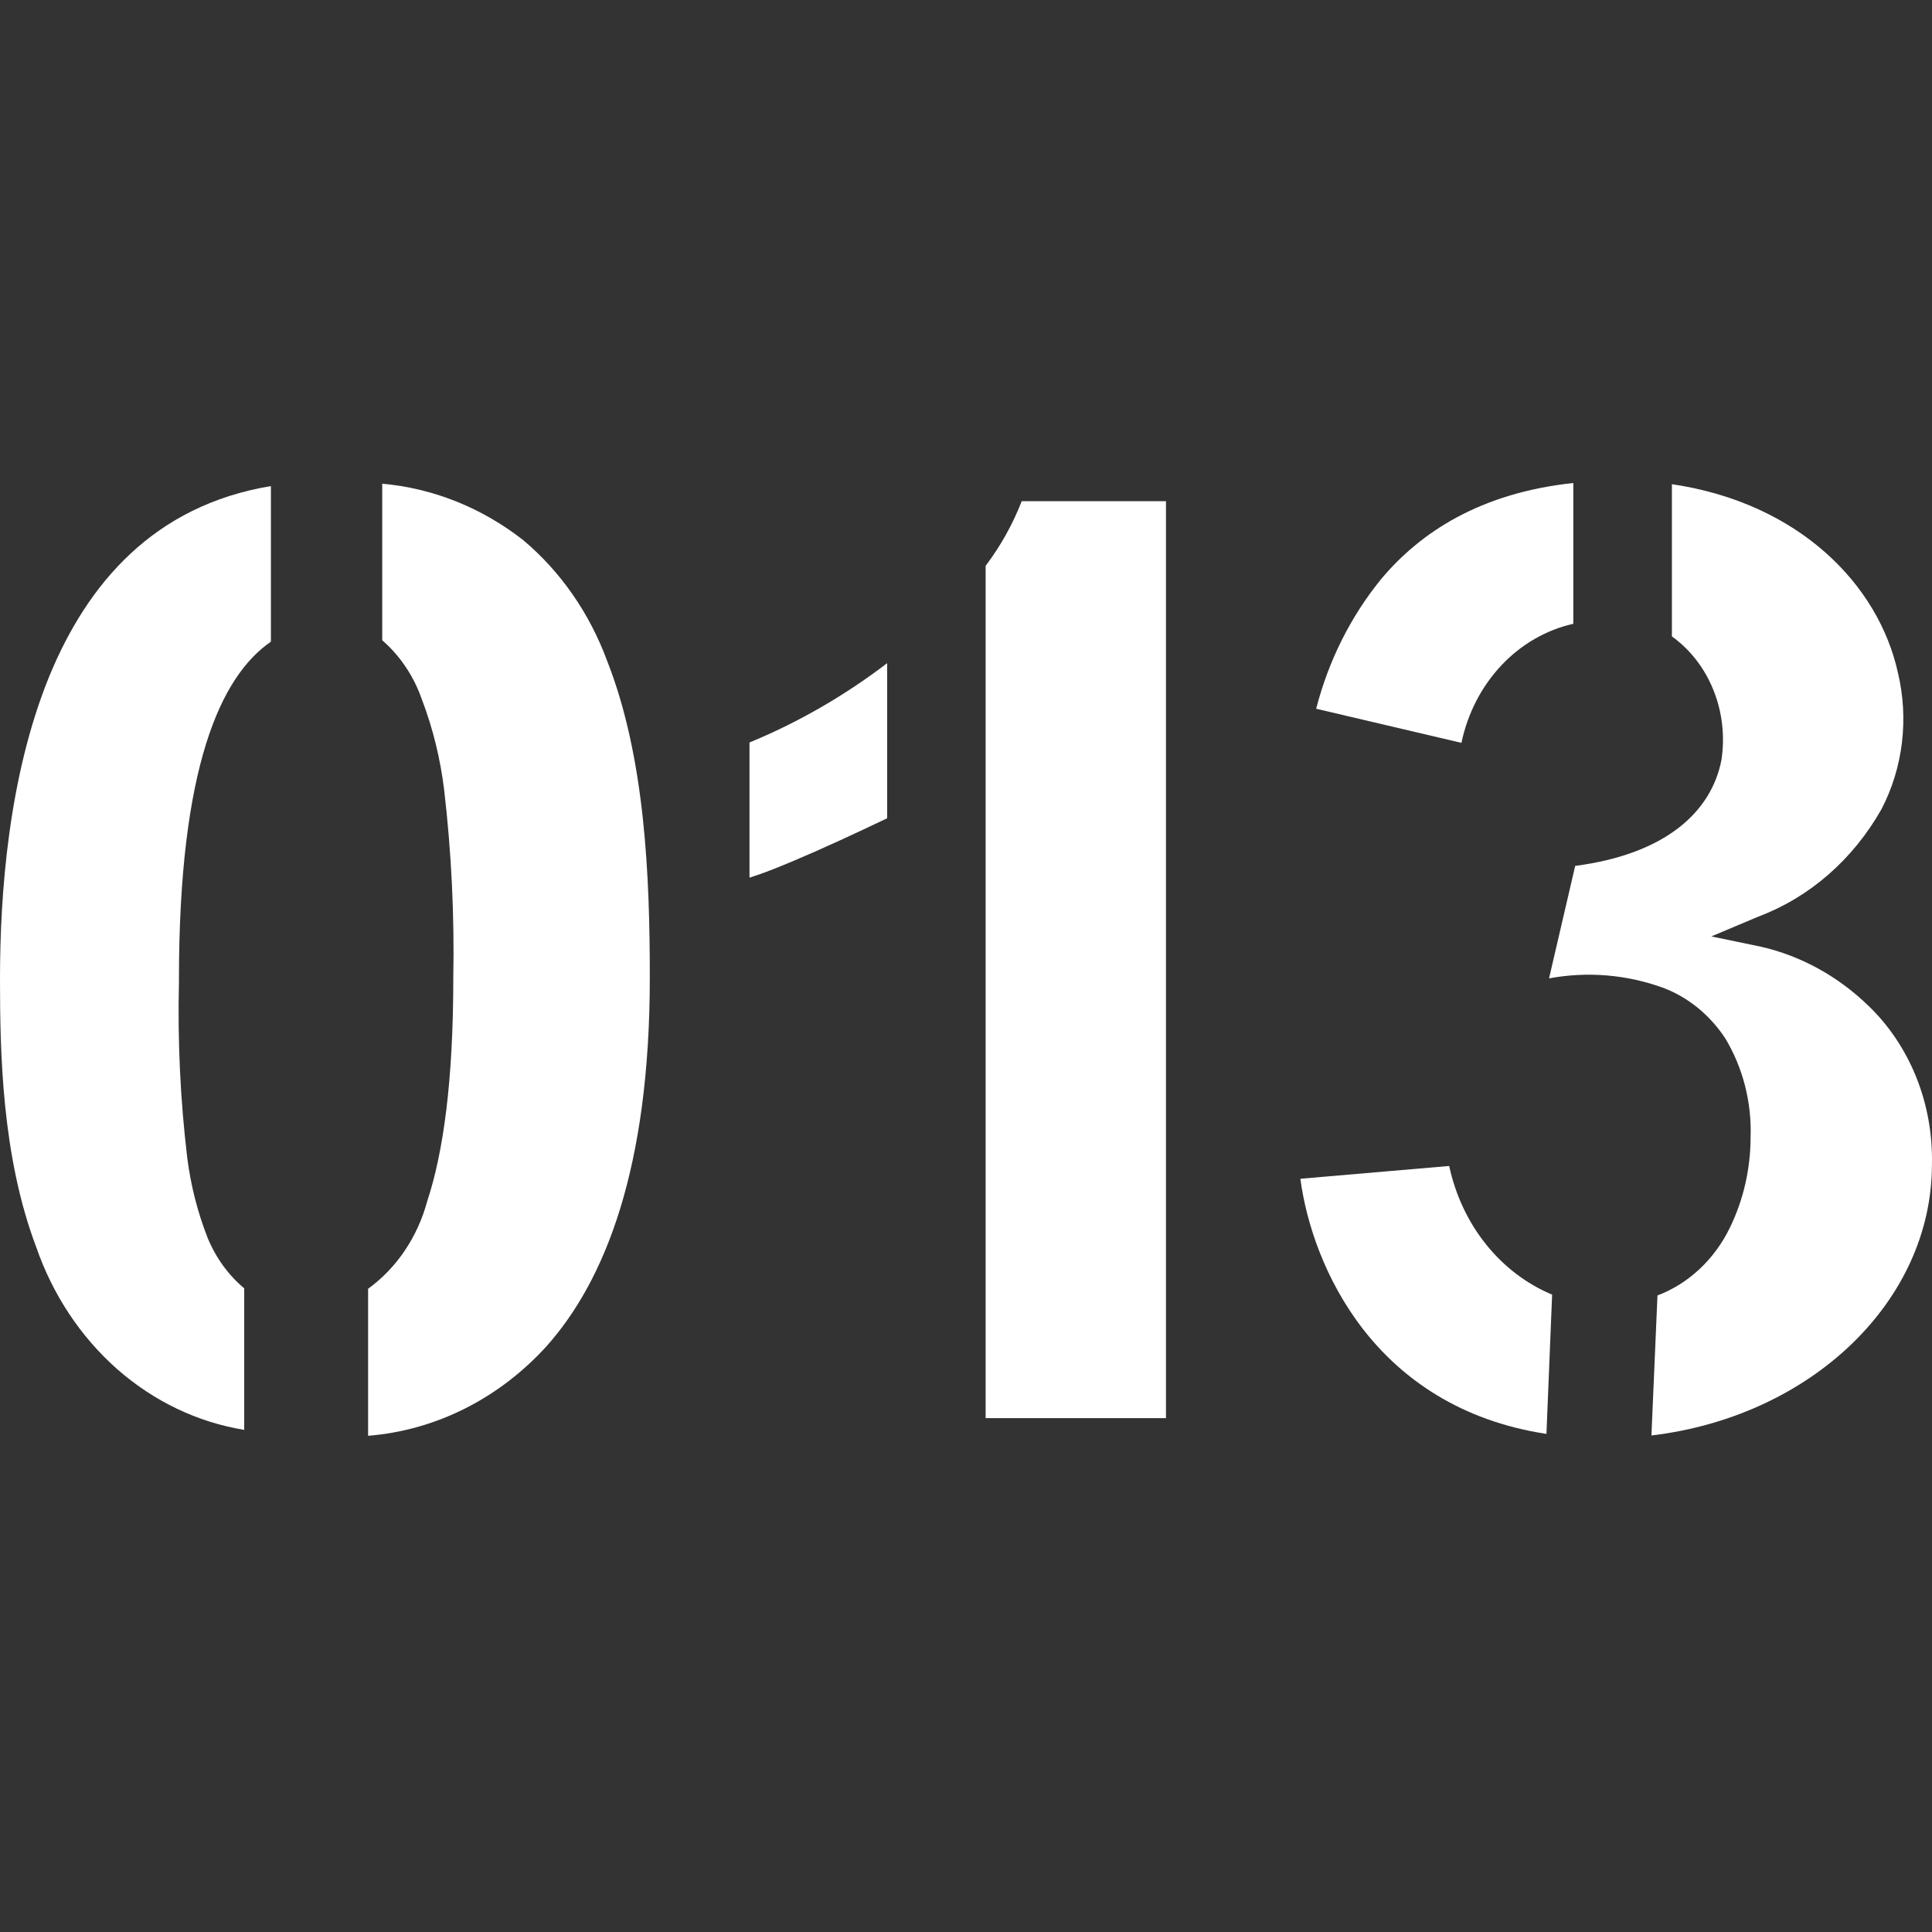
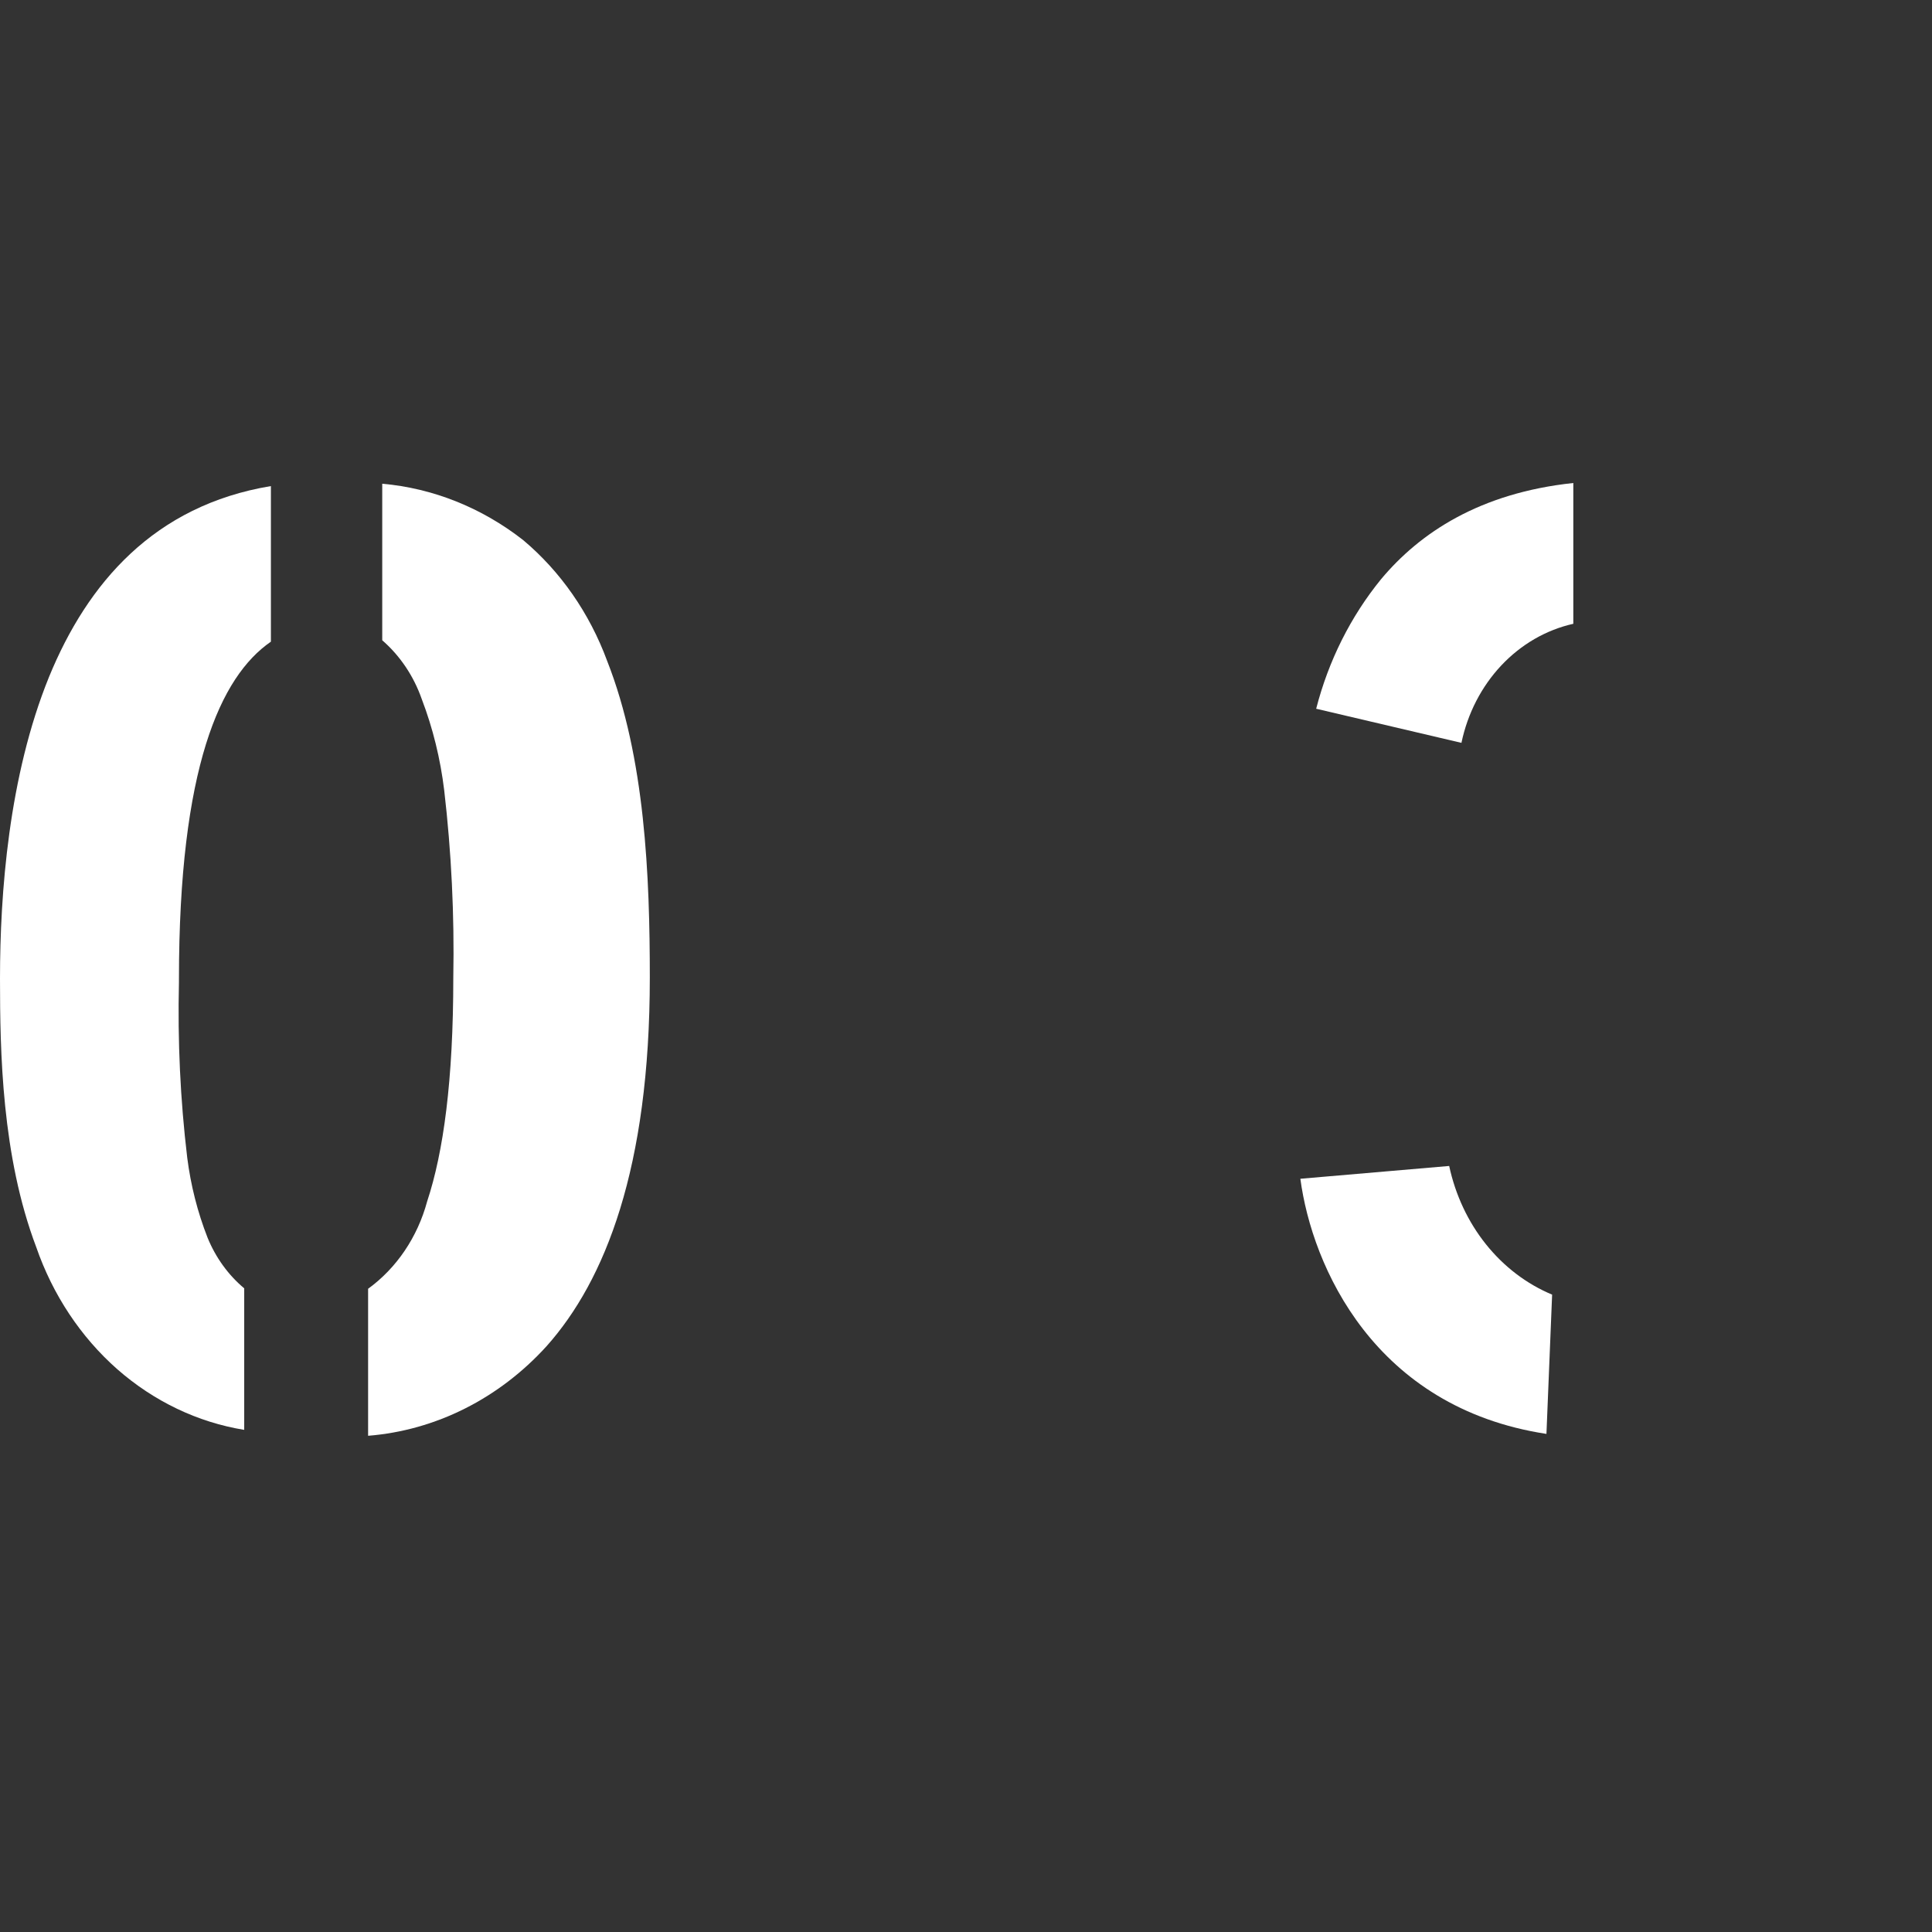
<svg xmlns="http://www.w3.org/2000/svg" width="32" height="32" viewBox="0 0 32 32" fill="none">
  <rect x="0" y="0" width="32" height="32" fill="#333333" stroke="none" />
  <path d="M6.331 10.605V8.012C7.171 8.086 7.977 8.408 8.662 8.943C9.283 9.463 9.764 10.155 10.056 10.946C10.686 12.546 10.763 14.518 10.763 16.191C10.763 19.35 10.022 21.21 9.053 22.297C8.265 23.165 7.215 23.692 6.097 23.781V21.346C6.568 21.004 6.915 20.492 7.075 19.899C7.345 19.083 7.508 17.899 7.508 16.191C7.527 15.154 7.477 14.116 7.357 13.086C7.294 12.569 7.17 12.062 6.986 11.58C6.852 11.197 6.625 10.86 6.331 10.605Z" fill="white" />
  <path d="M4.045 21.339V23.683C3.275 23.558 2.549 23.211 1.943 22.679C1.338 22.146 0.873 21.446 0.599 20.653C0.029 19.146 0 17.423 0 16.209C0 14.799 0.143 12.858 0.812 11.212C1.448 9.659 2.554 8.371 4.487 8.051V10.628C3.649 11.206 2.964 12.715 2.964 16.218V16.268C2.941 17.239 2.986 18.211 3.101 19.174C3.159 19.631 3.272 20.077 3.438 20.5C3.573 20.831 3.782 21.119 4.045 21.339Z" fill="white" />
-   <path d="M27.692 10.541V8.02C29.796 8.33 31.113 9.681 31.435 11.14C31.618 11.904 31.521 12.715 31.164 13.401C30.694 14.233 29.974 14.862 29.126 15.181L28.345 15.51L29.169 15.681C29.828 15.832 30.44 16.168 30.944 16.656C31.286 16.983 31.557 17.389 31.74 17.843C31.922 18.298 32.01 18.79 31.999 19.286C31.999 21.547 30.004 23.46 27.353 23.776L27.453 21.457C27.969 21.261 28.398 20.859 28.653 20.333C28.876 19.875 28.993 19.366 28.995 18.848C29.017 18.266 28.871 17.69 28.578 17.202C28.325 16.815 27.967 16.522 27.555 16.364C26.944 16.141 26.292 16.087 25.657 16.205L26.09 14.342C27.589 14.146 28.348 13.445 28.513 12.585C28.572 12.194 28.526 11.793 28.38 11.43C28.235 11.068 27.996 10.759 27.692 10.541Z" fill="white" />
  <path d="M25.708 21.443L25.614 23.75C22.763 23.315 21.732 20.977 21.538 19.524L24.003 19.312C24.106 19.792 24.315 20.238 24.612 20.609C24.909 20.98 25.285 21.267 25.708 21.443Z" fill="white" />
  <path d="M26.059 8V10.332C25.609 10.433 25.195 10.672 24.866 11.022C24.538 11.371 24.308 11.816 24.206 12.304L21.8 11.739C22.004 10.944 22.372 10.21 22.875 9.593C23.516 8.826 24.508 8.165 26.059 8Z" fill="white" />
-   <path d="M16.325 9.372C16.57 9.048 16.772 8.688 16.923 8.301H19.312V23.489H16.325V9.372Z" fill="white" />
-   <path d="M12.414 14.537V12.298C13.221 11.965 13.987 11.524 14.694 10.984V13.553C14.175 13.801 13.631 14.053 13.169 14.248C12.918 14.354 12.696 14.444 12.516 14.503L12.414 14.537Z" fill="white" />
</svg>